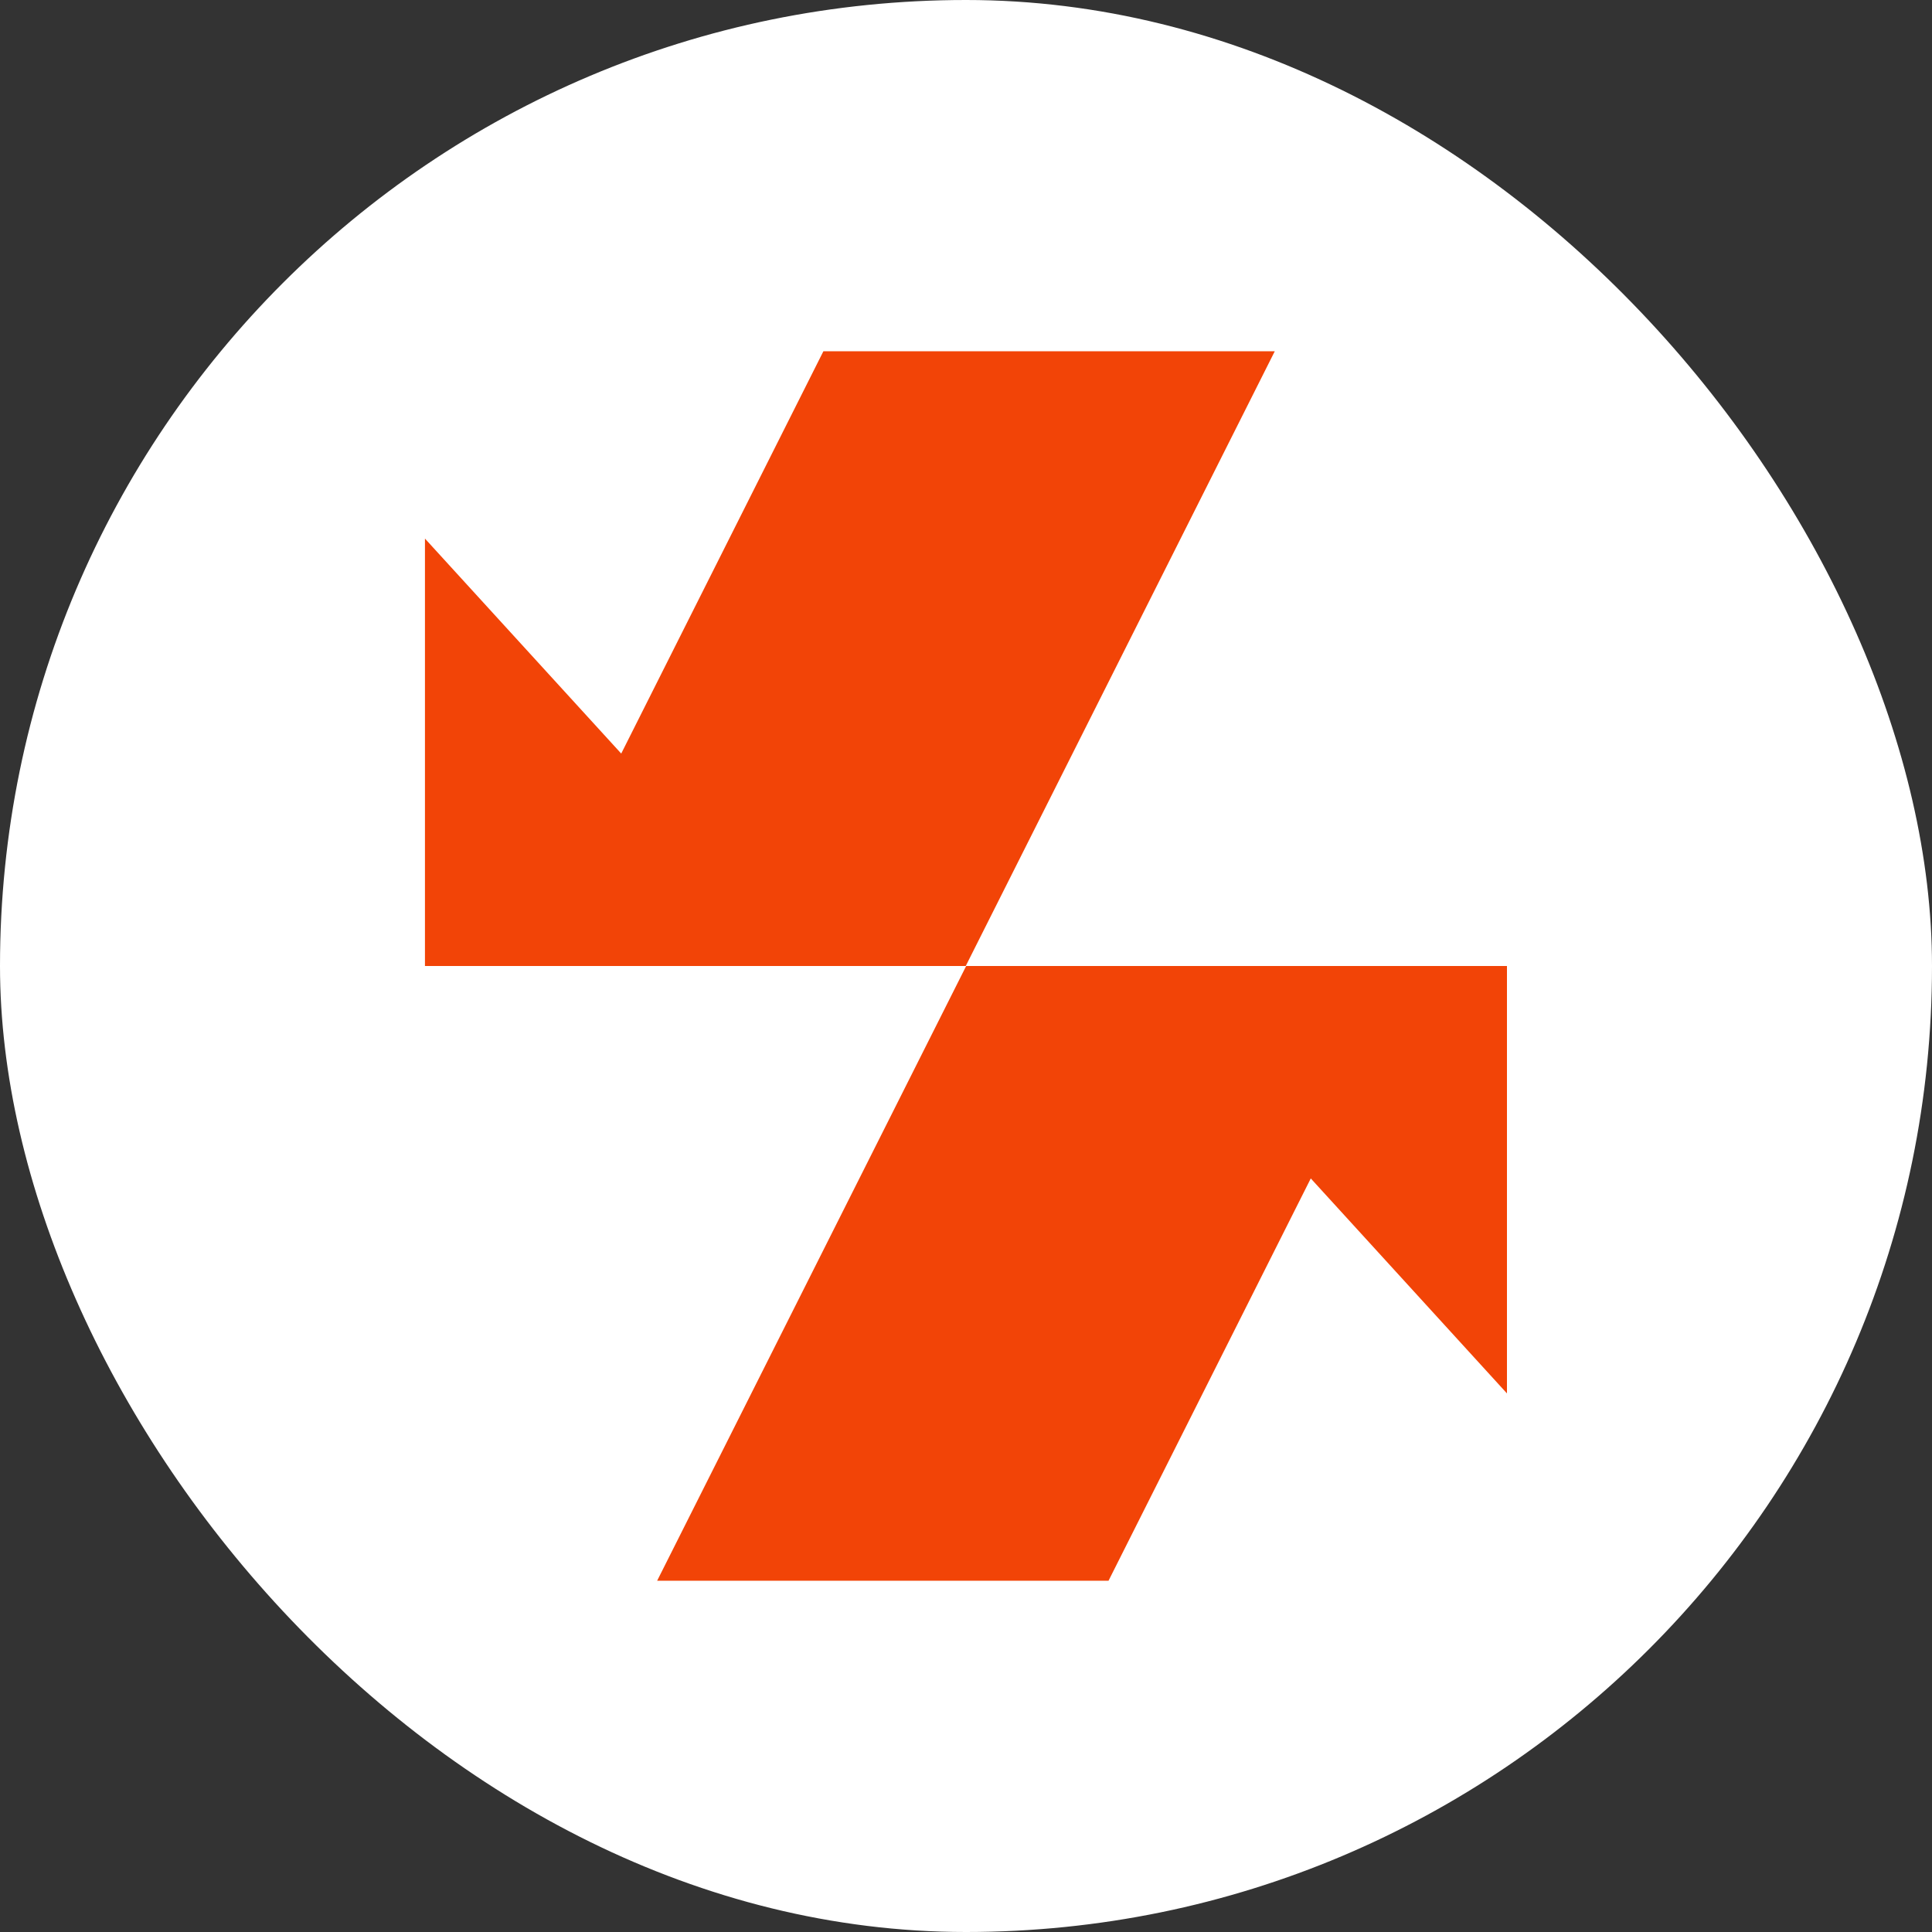
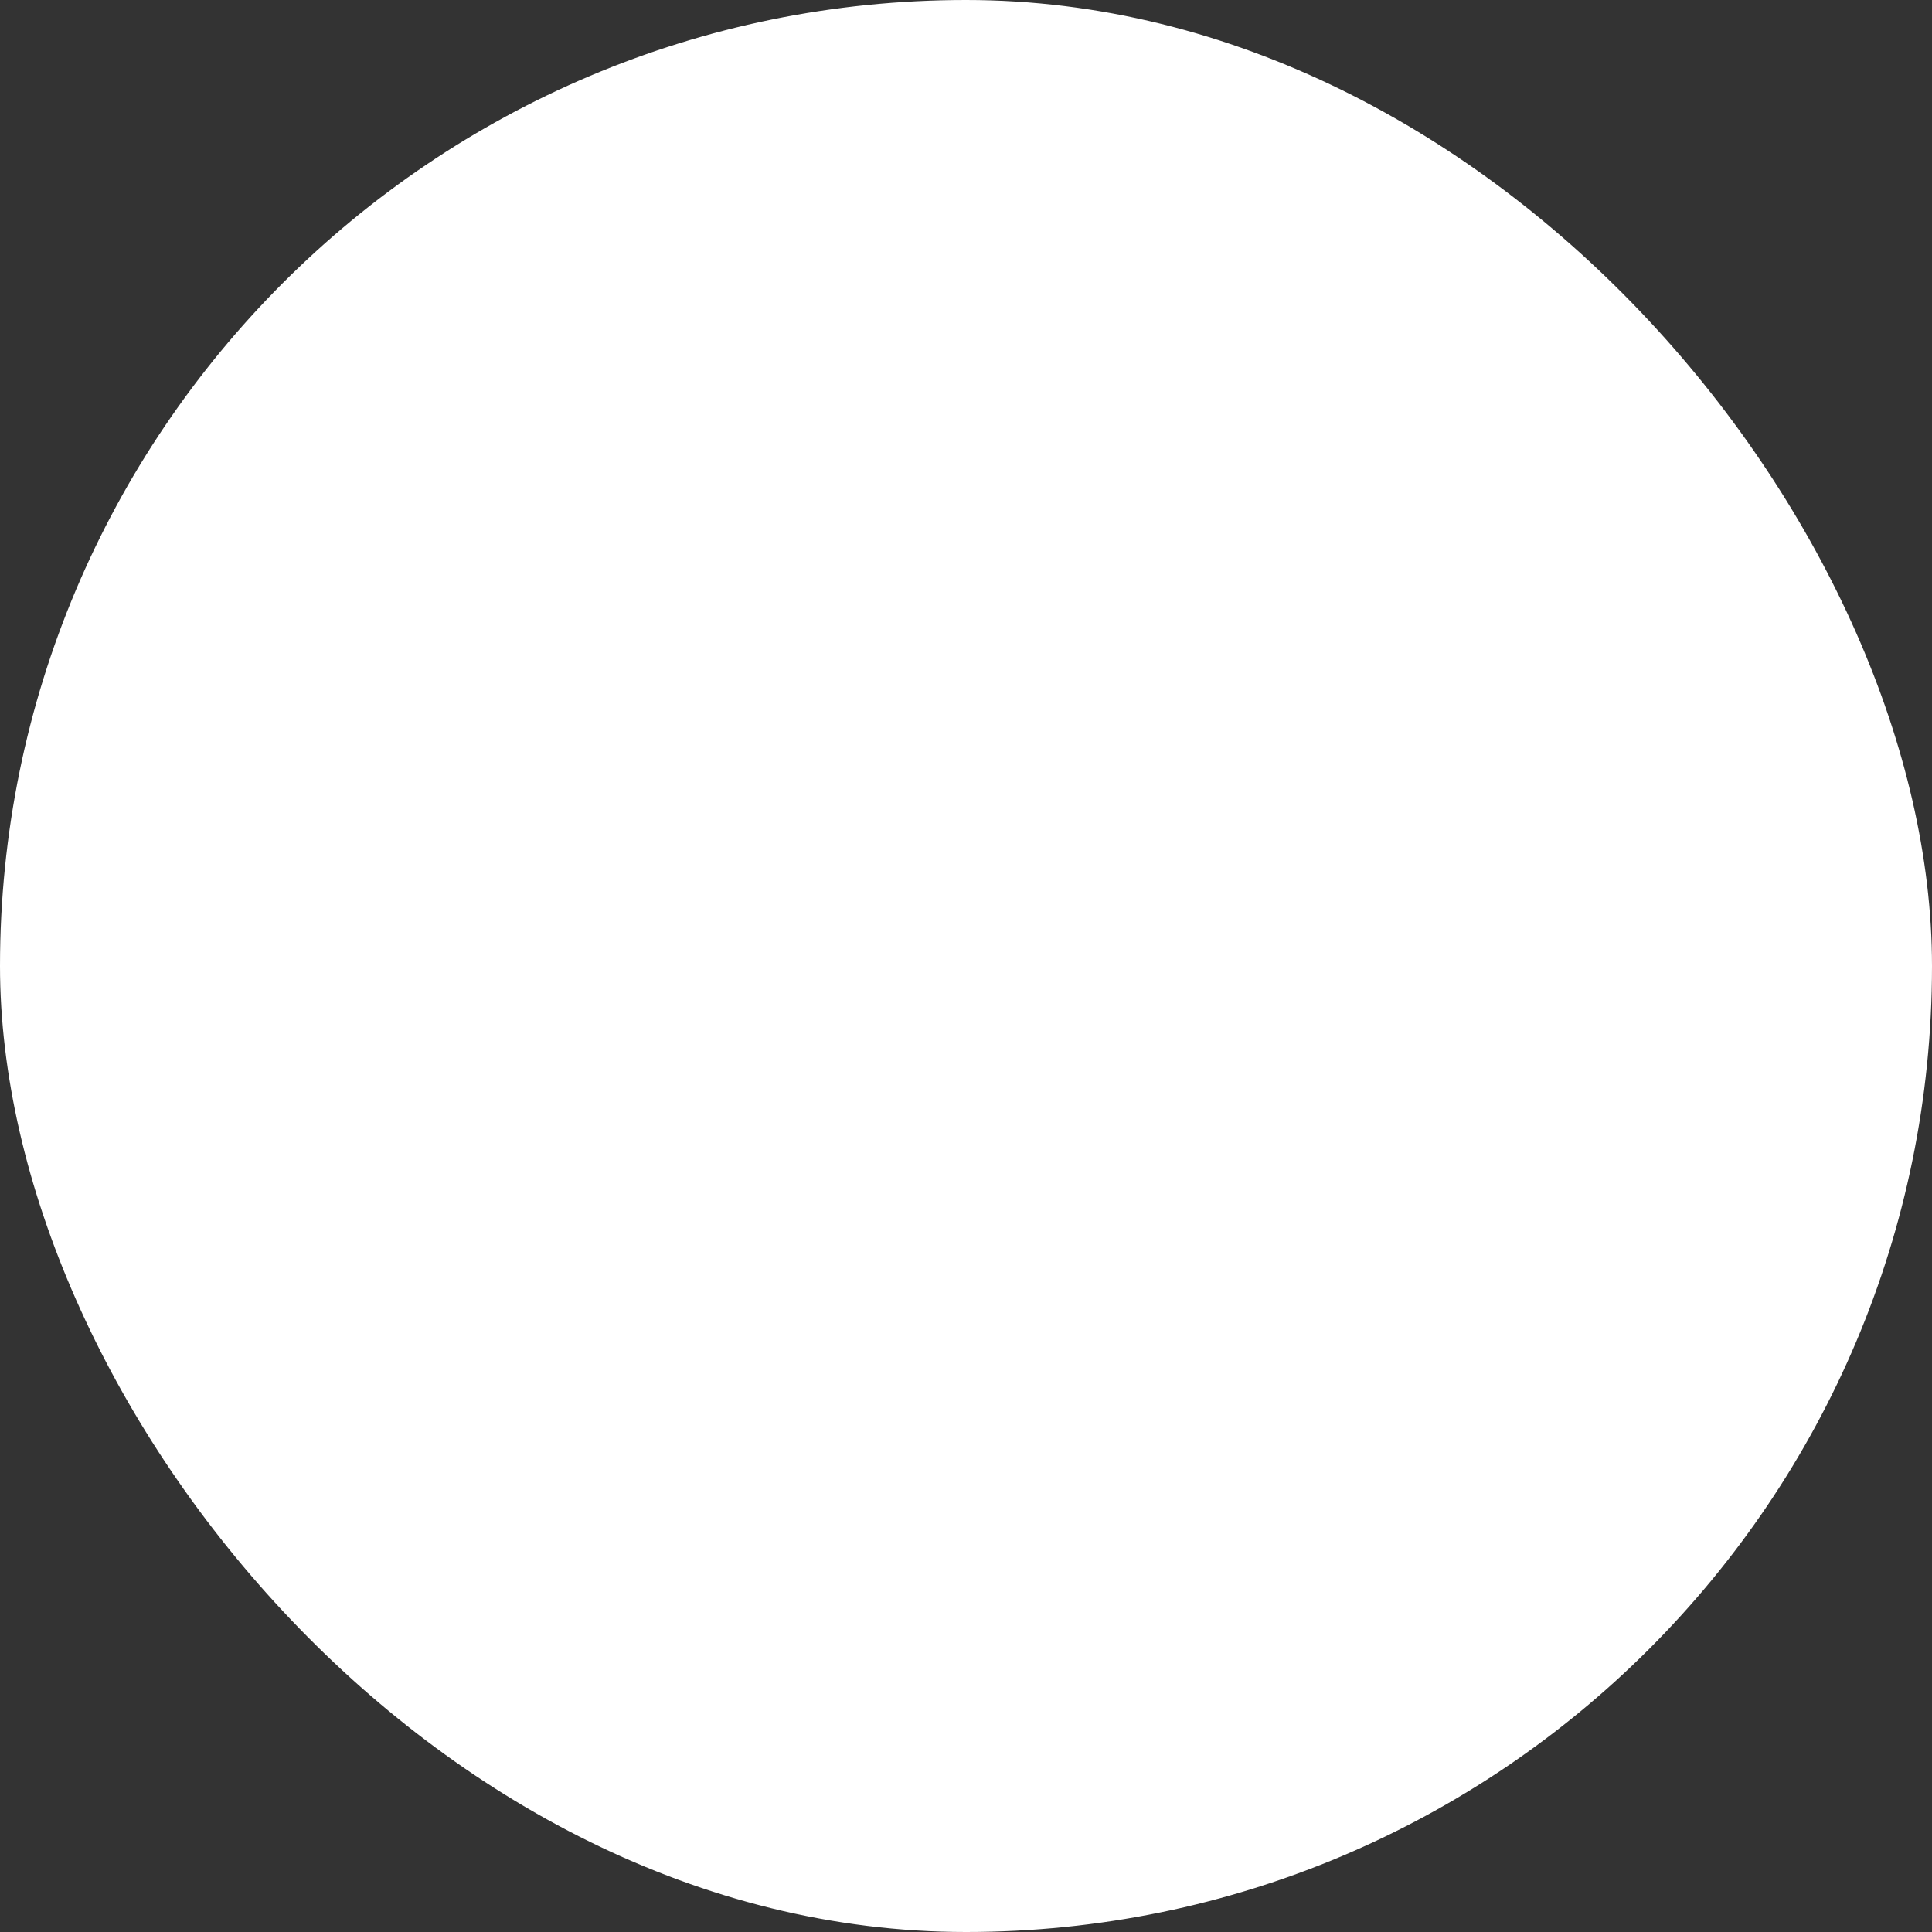
<svg xmlns="http://www.w3.org/2000/svg" width="22" height="22" viewBox="0 0 22 22" fill="none">
  <rect x="0" y="0" width="22" height="22" fill="#333333" stroke="none" />
  <rect width="22" height="22" rx="11" fill="white" />
-   <path d="M9.376 4L7.074 8.581L4.839 6.133V11H10.997L14.516 4H9.376Z" fill="#F24407" />
-   <path d="M12.623 18L14.926 13.419L17.16 15.867V11H11.002L7.483 18H12.623Z" fill="#F24407" />
</svg>